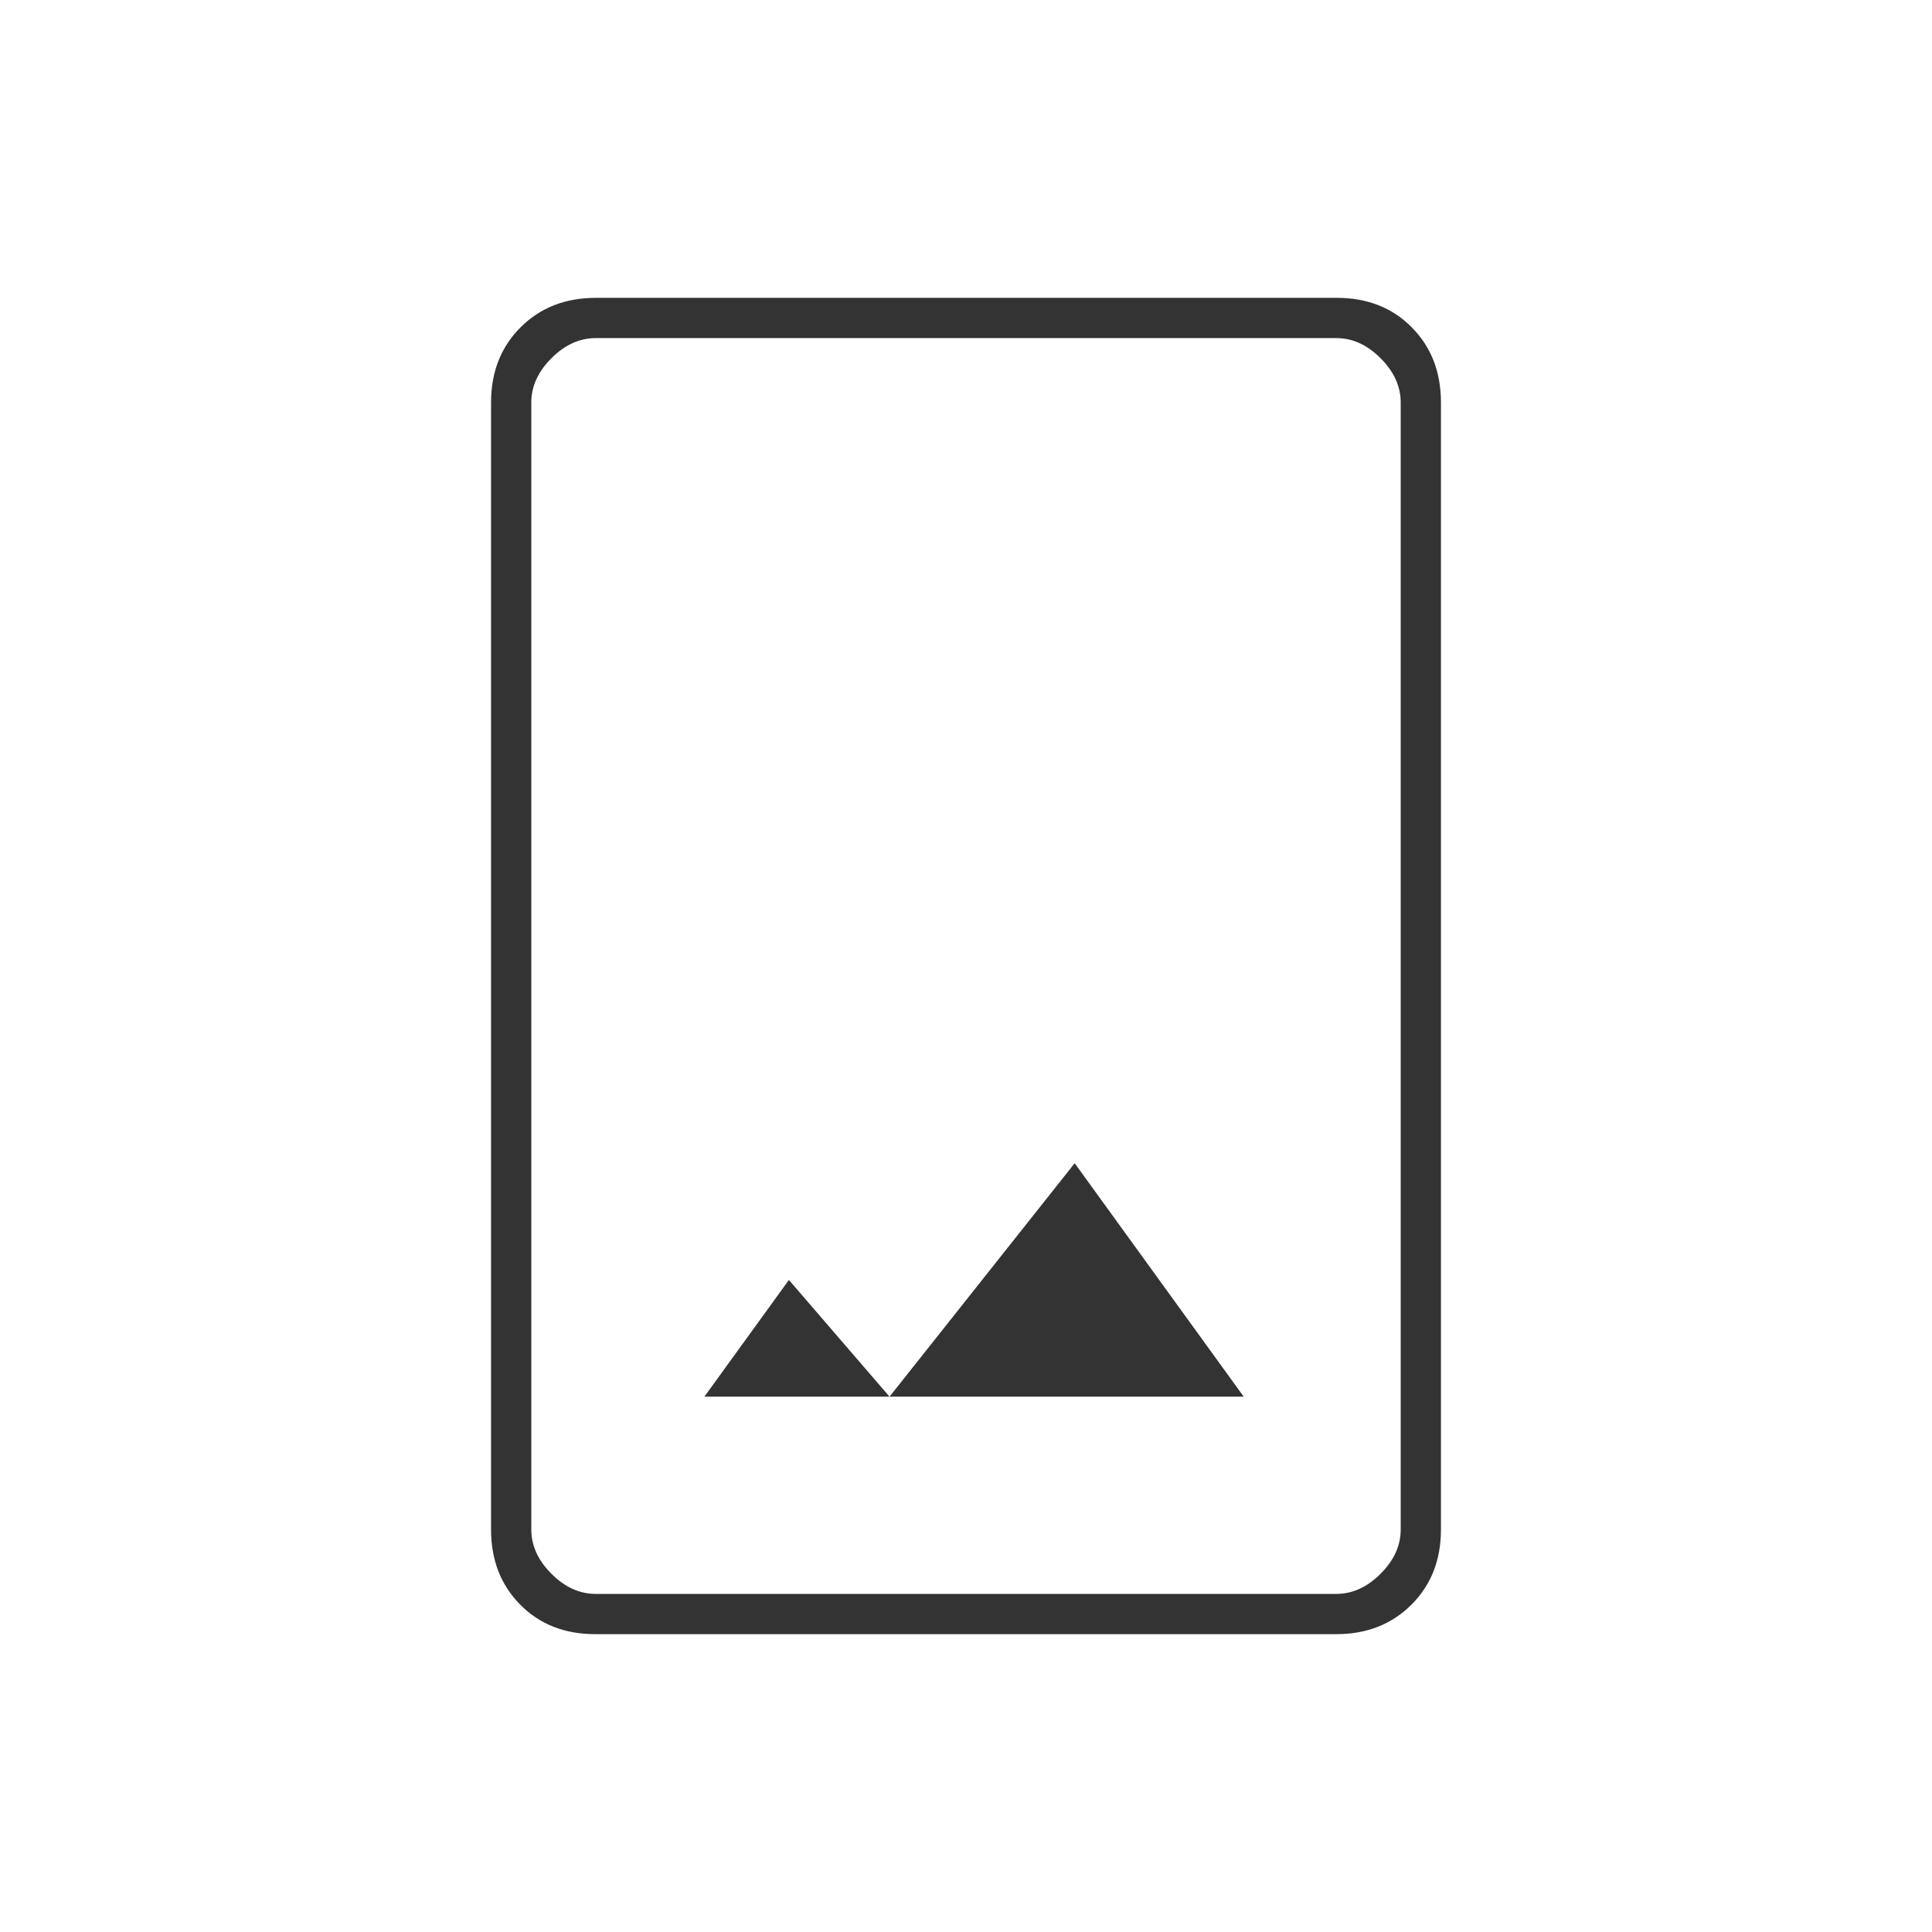
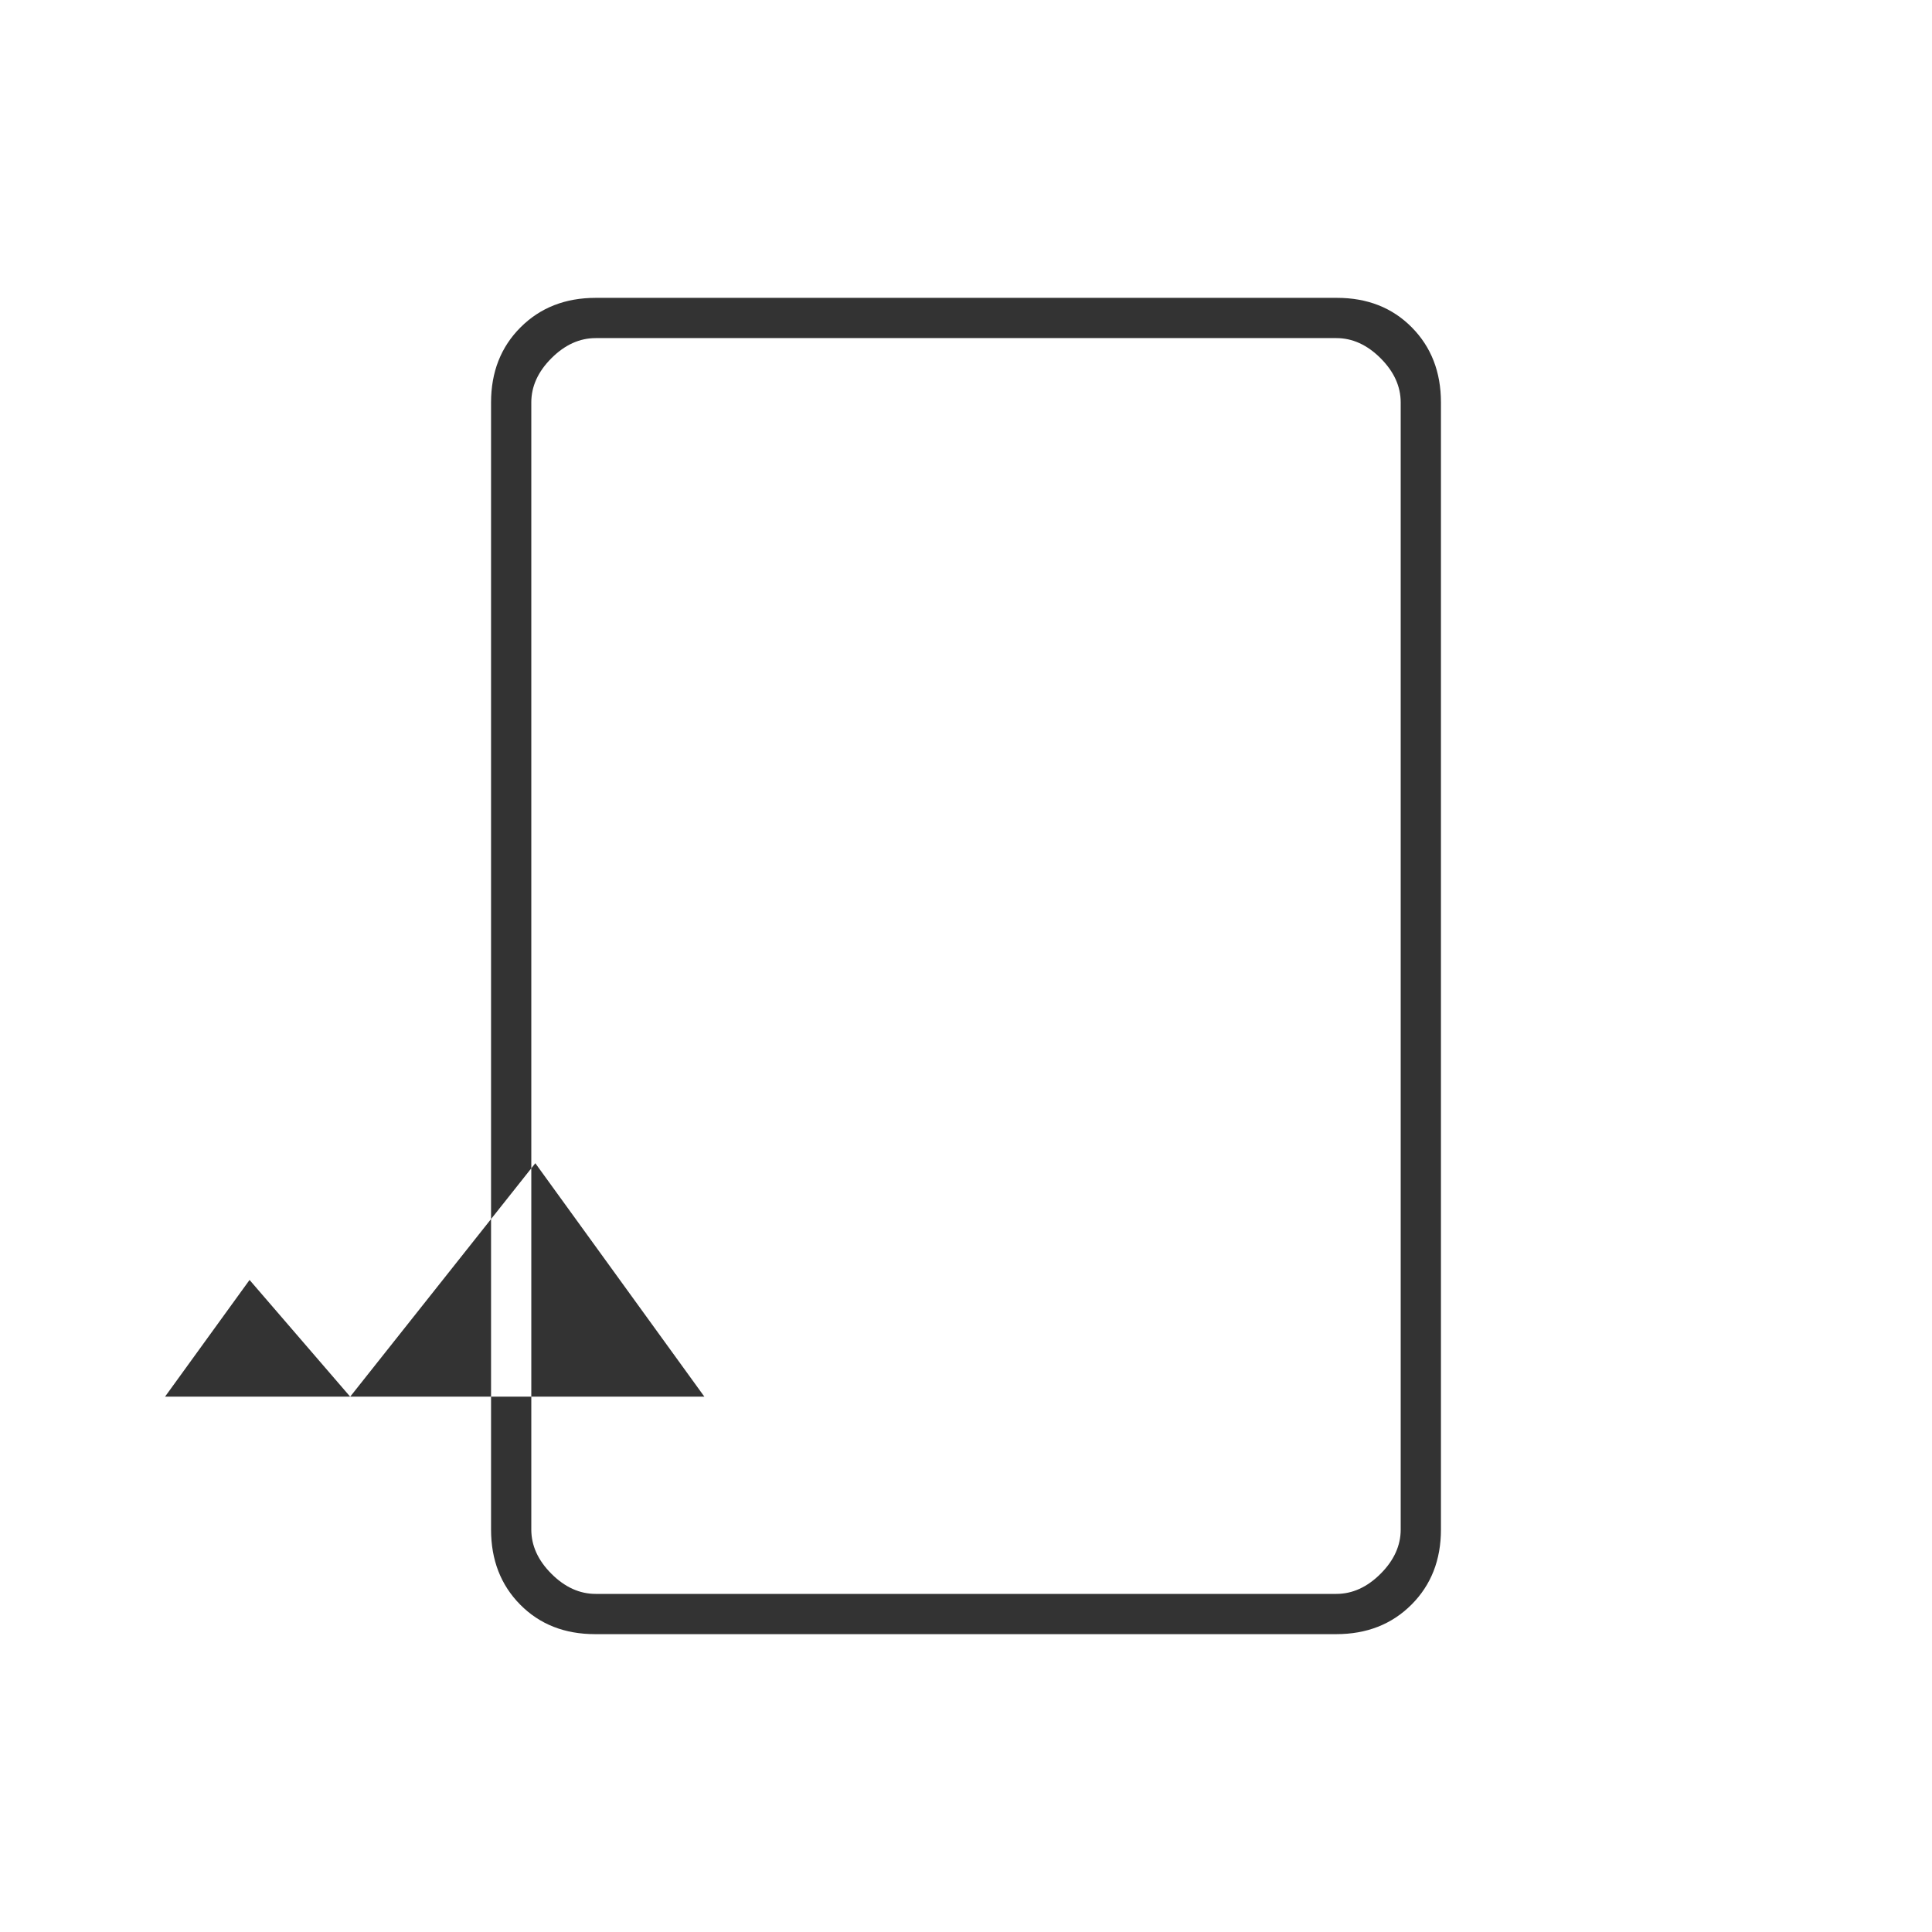
<svg xmlns="http://www.w3.org/2000/svg" height="40px" viewBox="0 -960 960 960" width="40px" fill="#333333">
-   <path d="M295.72-148q-22.72 0-37.22-14.65T244-200v-560q0-22.7 14.66-37.35Q273.32-812 296.04-812h368.24q22.72 0 37.22 14.65T716-760v560q0 22.7-14.66 37.35Q686.68-148 663.96-148H295.72Zm.28-20h368q12 0 22-10t10-22v-560q0-12-10-22t-22-10H296q-12 0-22 10t-10 22v560q0 12 10 22t22 10Zm54-98h268l-84-116-92 116-50-58-42 58Zm-86 98v-624 624Z" />
+   <path d="M295.72-148q-22.72 0-37.22-14.65T244-200v-560q0-22.7 14.66-37.35Q273.32-812 296.04-812h368.24q22.72 0 37.22 14.65T716-760v560q0 22.7-14.66 37.35Q686.68-148 663.96-148H295.72Zm.28-20h368q12 0 22-10t10-22v-560q0-12-10-22t-22-10H296q-12 0-22 10t-10 22v560q0 12 10 22t22 10Zm54-98l-84-116-92 116-50-58-42 58Zm-86 98v-624 624Z" />
</svg>